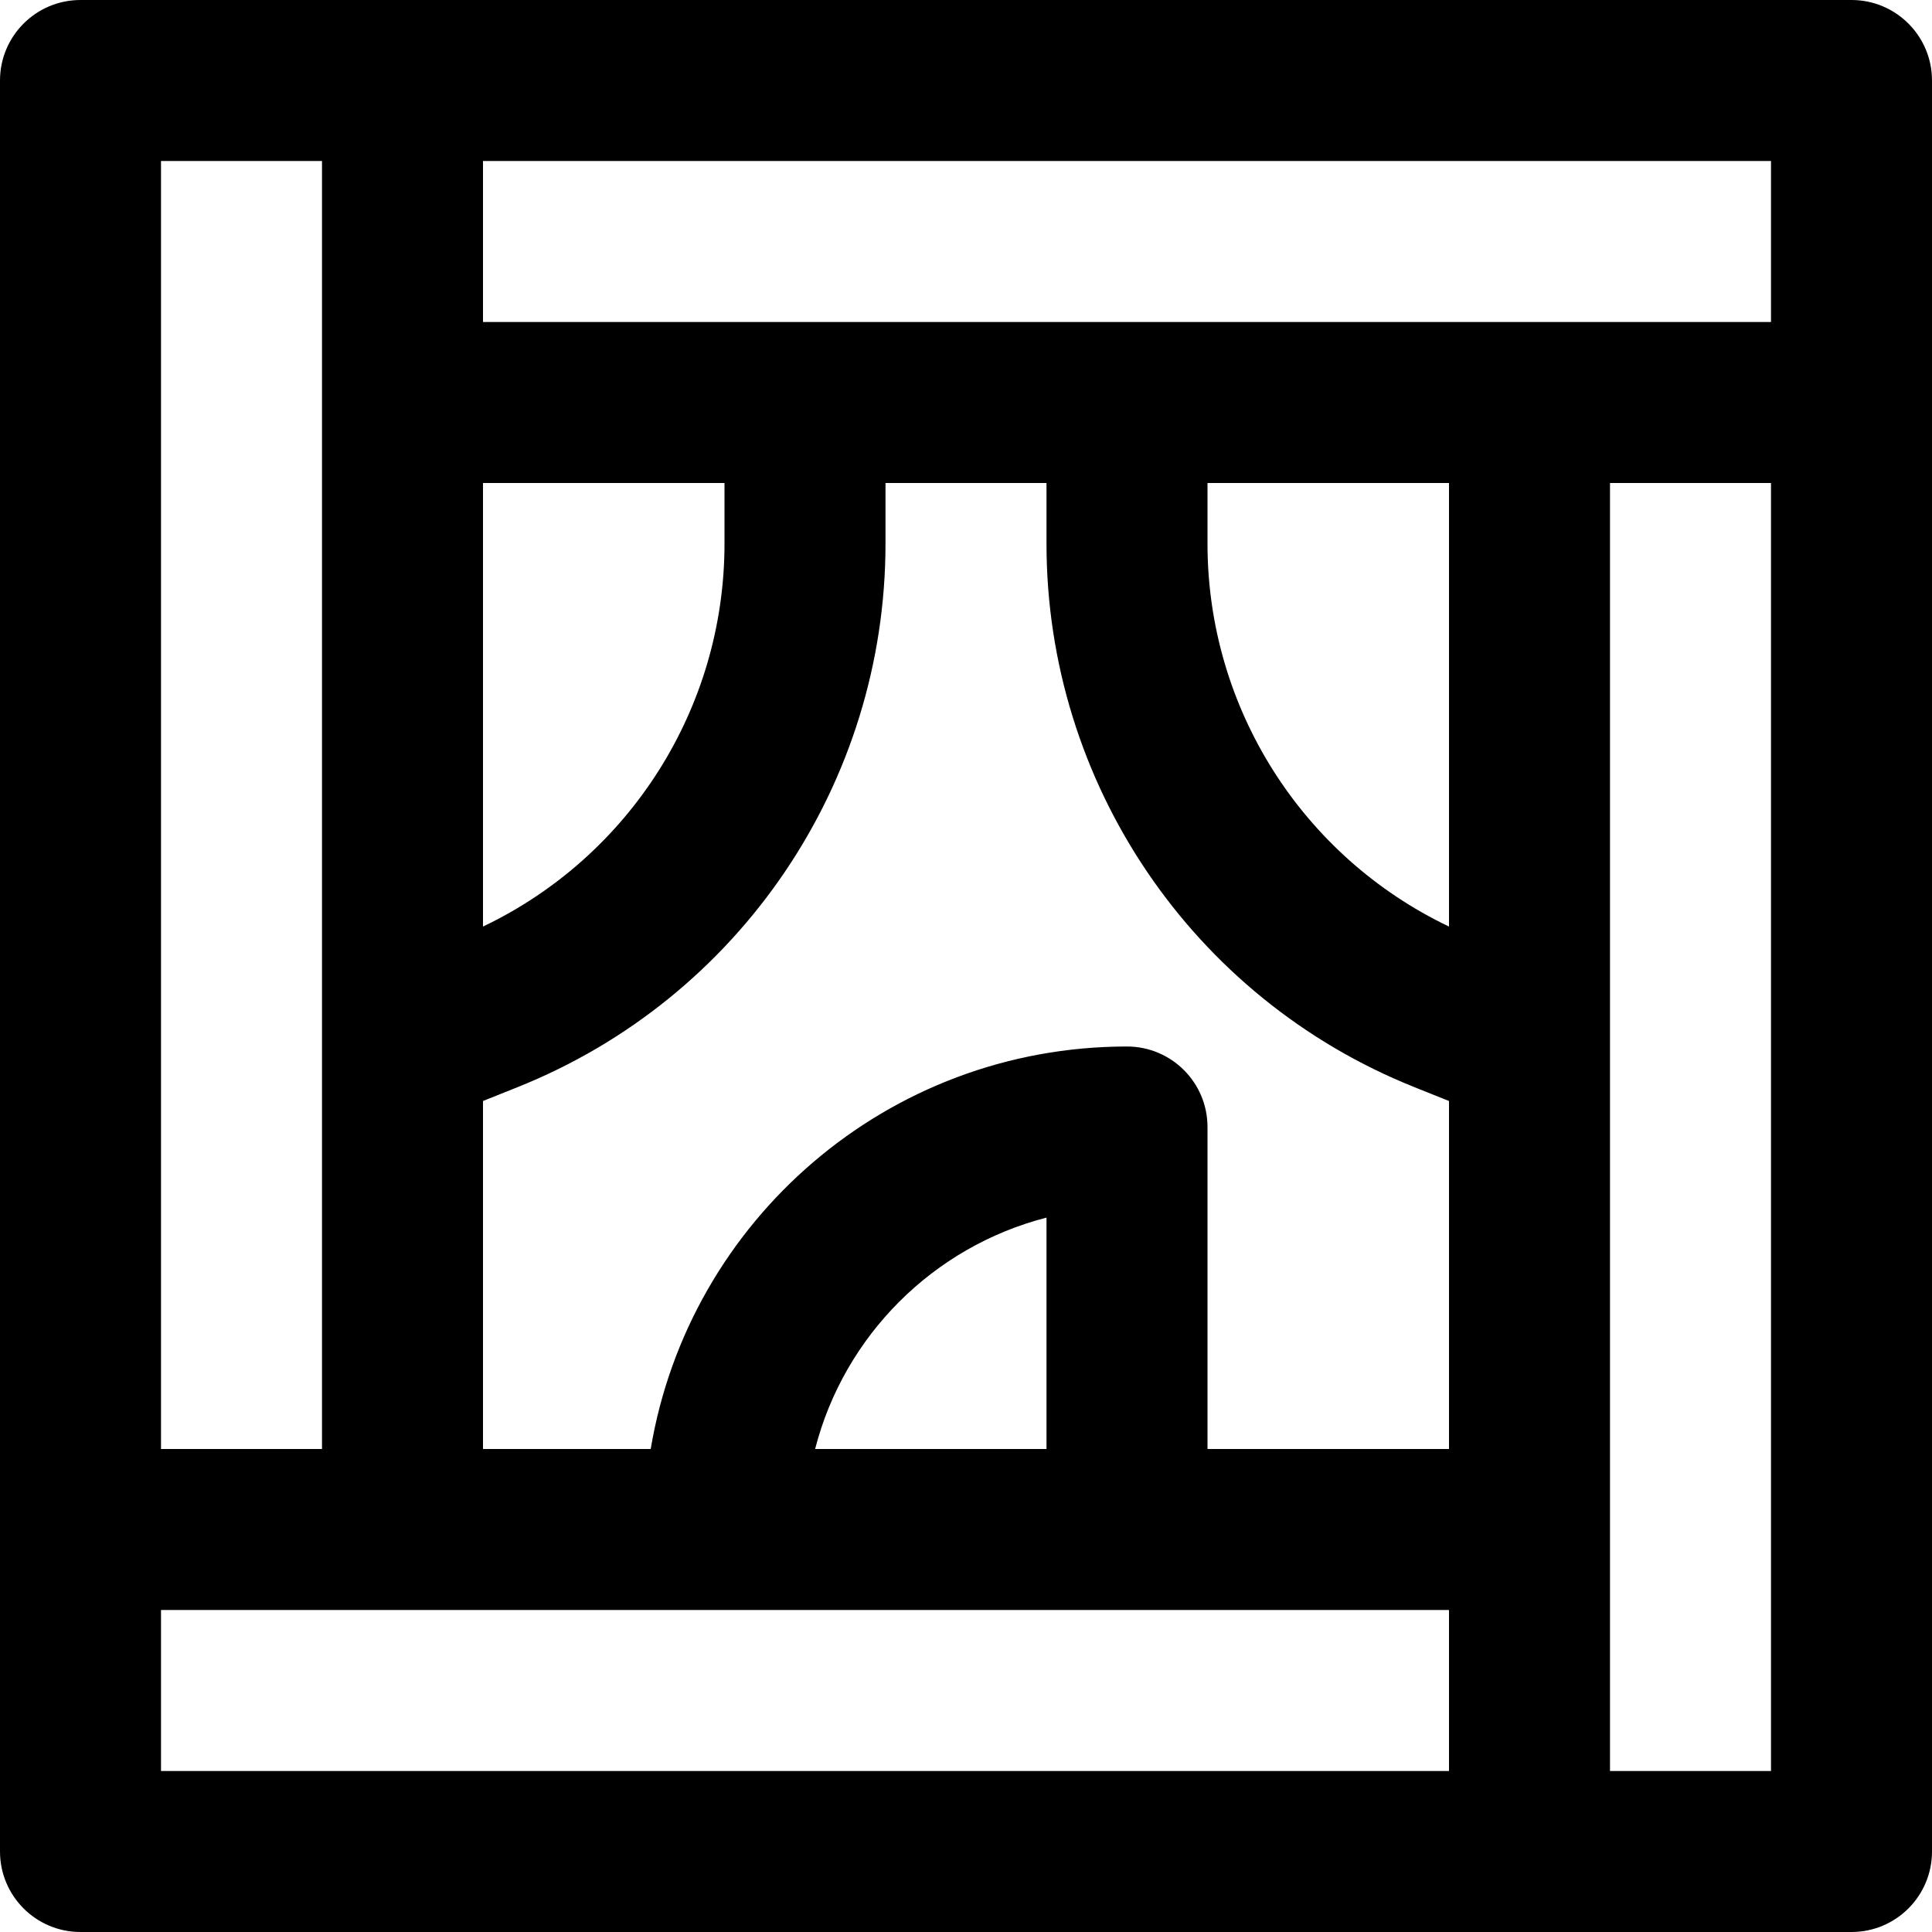
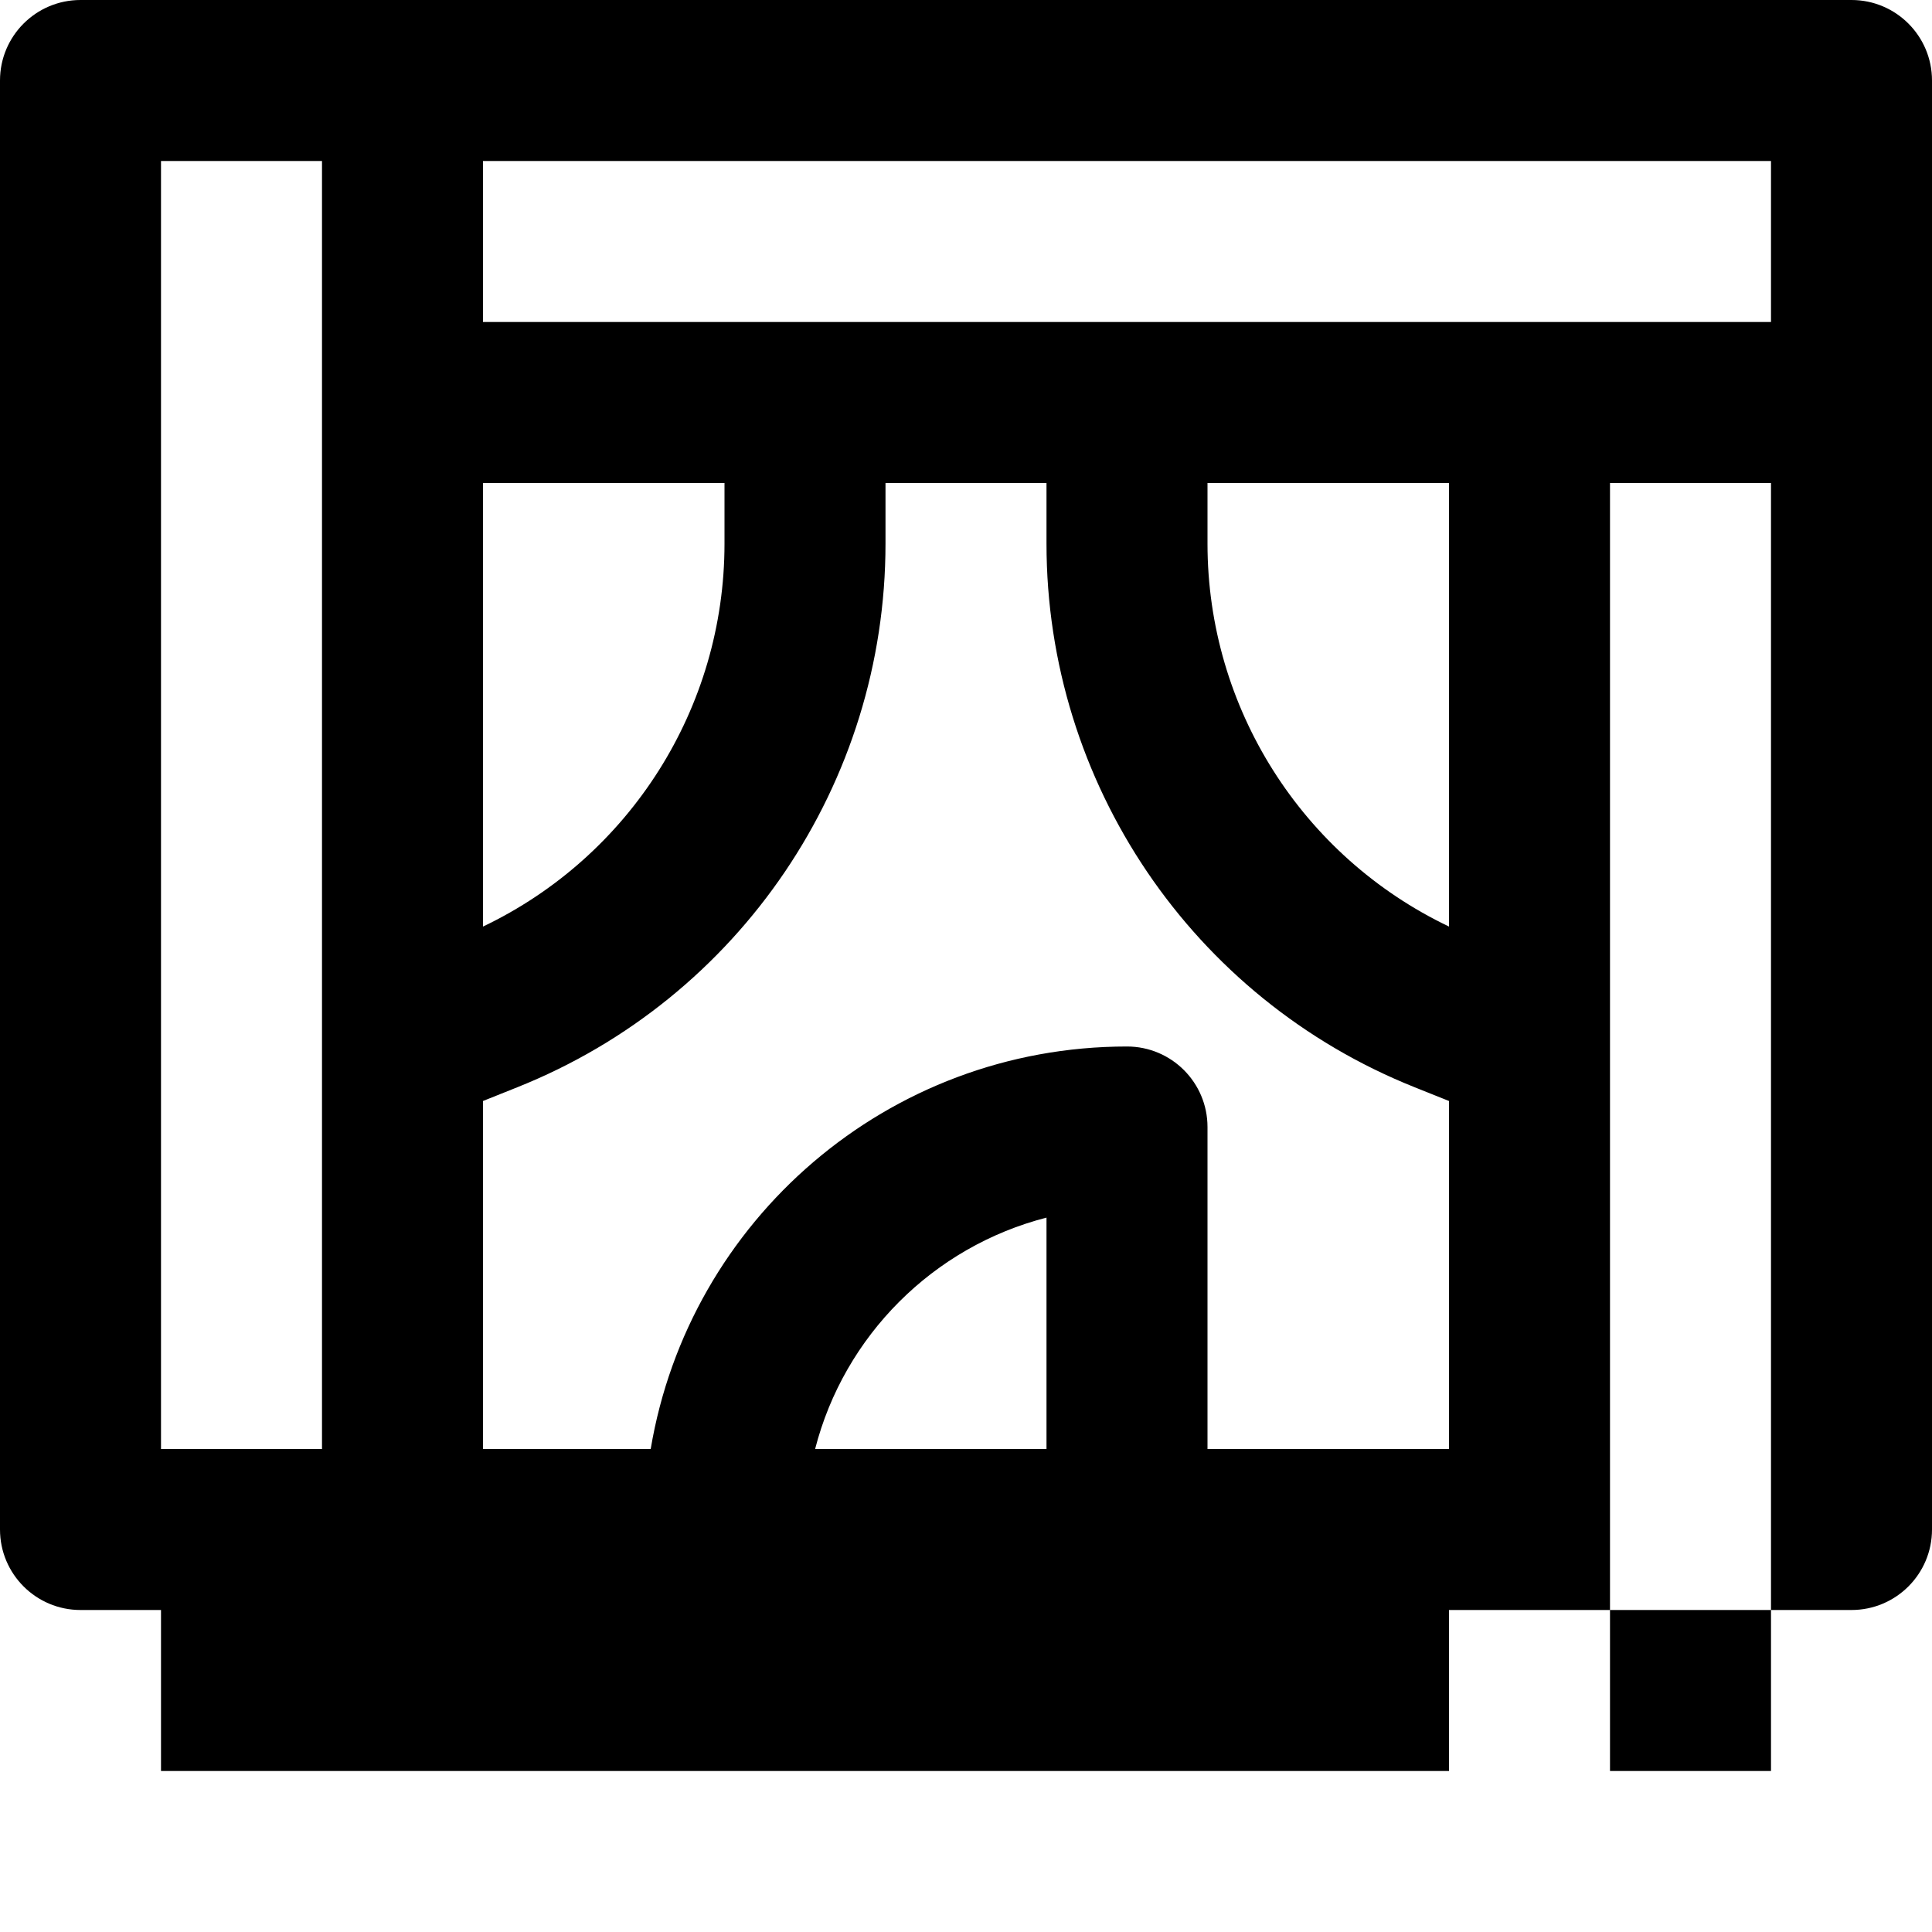
<svg xmlns="http://www.w3.org/2000/svg" version="1.1" id="Layer_1" x="0px" y="0px" viewBox="0 0 491.52 491.52" style="enable-background:new 0 0 491.52 491.52;" xml:space="preserve">
  <g>
    <g>
-       <path d="M471.04,0H102.4H20.48C9.169,0,0,9.169,0,20.48v368.64v81.92c0,11.311,9.169,20.48,20.48,20.48h368.64h81.92    c11.311,0,20.48-9.169,20.48-20.48V102.4V20.48C491.52,9.169,482.351,0,471.04,0z M450.56,81.92h-61.44H122.88V40.96h327.68V81.92    z M266.24,368.64h-58.867c7.397-28.817,30.05-51.47,58.867-58.867V368.64z M286.72,266.24c-60.938,0-111.437,44.249-121.175,102.4    H122.88v-88.537l8.777-3.512c56.543-22.598,93.623-77.37,93.623-138.269V122.88h40.96v15.442    c0,60.898,37.081,115.671,93.632,138.272l8.768,3.509v88.537H307.2v-81.92C307.2,275.409,298.031,266.24,286.72,266.24z     M122.88,122.88h61.44v15.442c0,41.791-24.097,79.589-61.44,97.404V122.88z M368.64,235.725    c-37.346-17.819-61.44-55.615-61.44-97.403V122.88h61.44V235.725z M40.96,40.96h40.96v61.44v163.427c-0.001,0.025,0,0.051,0,0.076    V368.64H40.96V40.96z M40.96,409.6h61.44h81.92h102.4h81.92v40.96H40.96V409.6z M450.56,450.56H409.6v-61.44V265.903    c0-0.025,0-0.051,0-0.076V122.88h40.96V450.56z" />
+       <path d="M471.04,0H102.4H20.48C9.169,0,0,9.169,0,20.48v368.64c0,11.311,9.169,20.48,20.48,20.48h368.64h81.92    c11.311,0,20.48-9.169,20.48-20.48V102.4V20.48C491.52,9.169,482.351,0,471.04,0z M450.56,81.92h-61.44H122.88V40.96h327.68V81.92    z M266.24,368.64h-58.867c7.397-28.817,30.05-51.47,58.867-58.867V368.64z M286.72,266.24c-60.938,0-111.437,44.249-121.175,102.4    H122.88v-88.537l8.777-3.512c56.543-22.598,93.623-77.37,93.623-138.269V122.88h40.96v15.442    c0,60.898,37.081,115.671,93.632,138.272l8.768,3.509v88.537H307.2v-81.92C307.2,275.409,298.031,266.24,286.72,266.24z     M122.88,122.88h61.44v15.442c0,41.791-24.097,79.589-61.44,97.404V122.88z M368.64,235.725    c-37.346-17.819-61.44-55.615-61.44-97.403V122.88h61.44V235.725z M40.96,40.96h40.96v61.44v163.427c-0.001,0.025,0,0.051,0,0.076    V368.64H40.96V40.96z M40.96,409.6h61.44h81.92h102.4h81.92v40.96H40.96V409.6z M450.56,450.56H409.6v-61.44V265.903    c0-0.025,0-0.051,0-0.076V122.88h40.96V450.56z" />
    </g>
  </g>
  <g>
</g>
  <g>
</g>
  <g>
</g>
  <g>
</g>
  <g>
</g>
  <g>
</g>
  <g>
</g>
  <g>
</g>
  <g>
</g>
  <g>
</g>
  <g>
</g>
  <g>
</g>
  <g>
</g>
  <g>
</g>
  <g>
</g>
</svg>